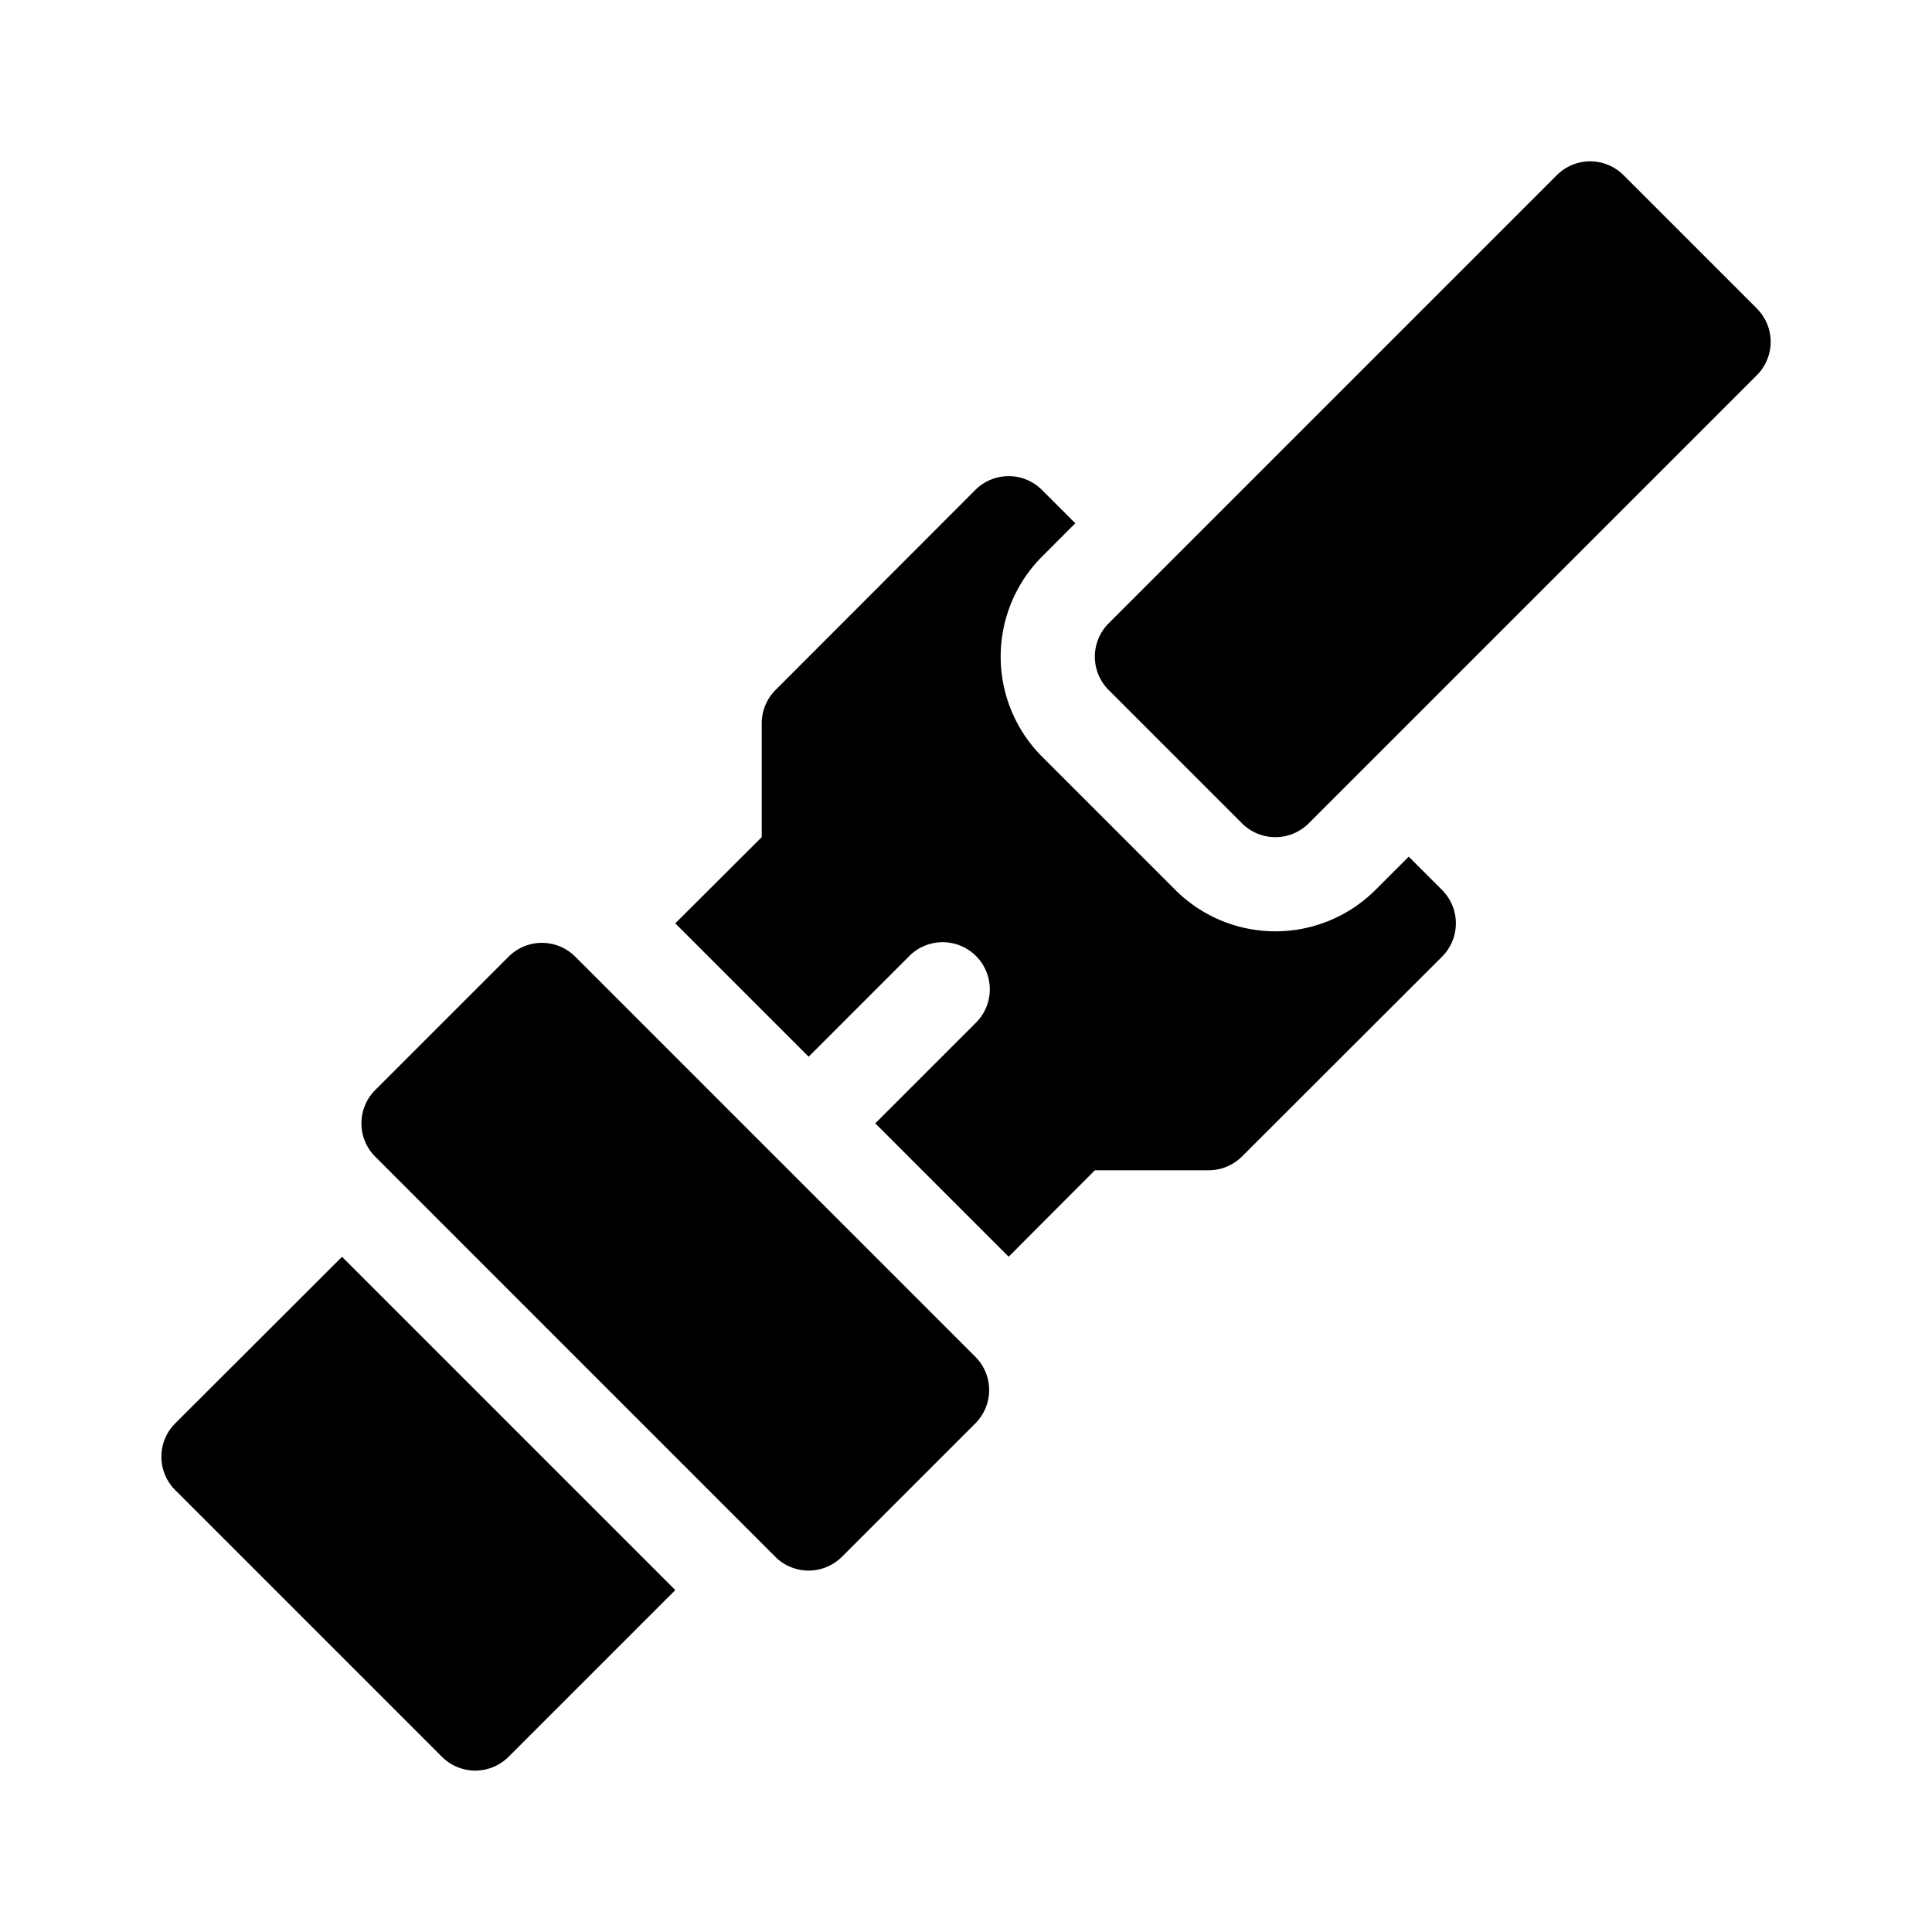
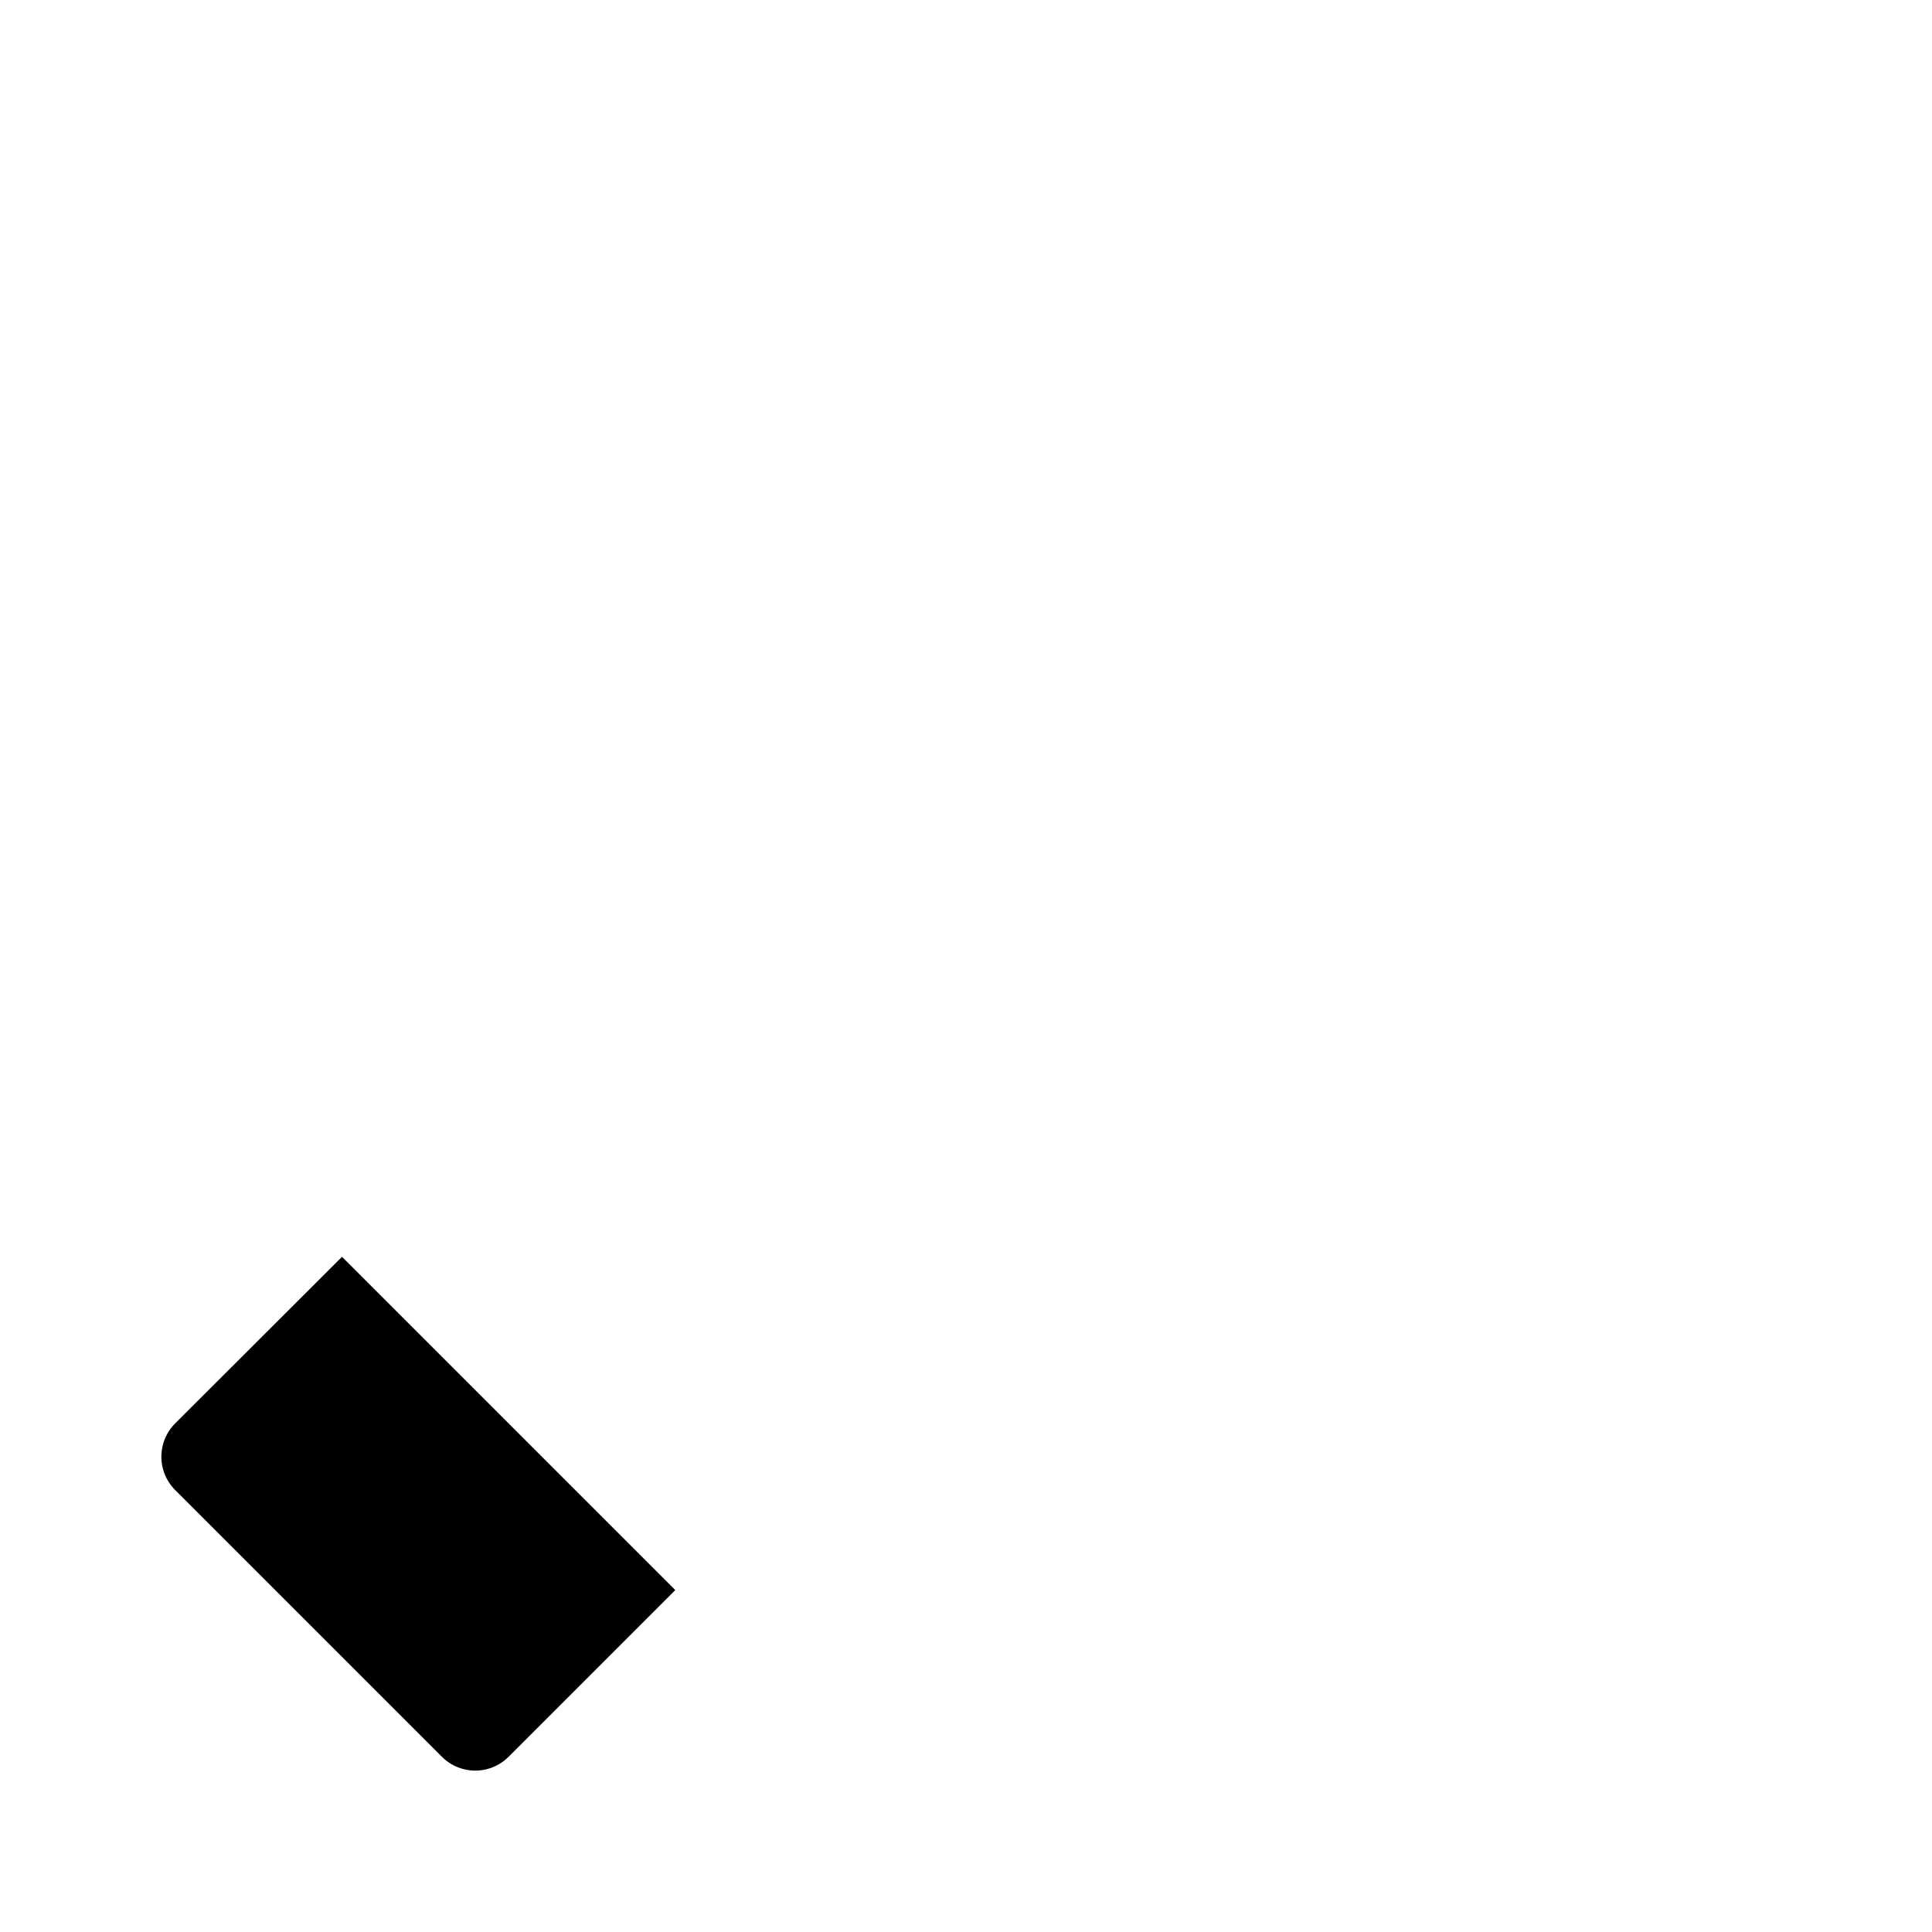
<svg xmlns="http://www.w3.org/2000/svg" width="40" height="40" viewBox="0 0 40 40">
  <g id="Group_2301" data-name="Group 2301" transform="translate(-2679.529 3578.026)">
-     <rect id="Rectangle_2198" data-name="Rectangle 2198" width="40" height="40" transform="translate(2679.529 -3578.026)" fill="#fff" opacity="0" />
    <g id="seat-belt" transform="translate(2682.87 -3574.685)">
-       <path id="Path_2189" data-name="Path 2189" d="M66.686,248.934l-2.761,2.761a.975.975,0,0,0,0,1.38l8.282,8.283a.976.976,0,0,0,1.381,0l2.761-2.761a.975.975,0,0,0,0-1.38l-8.283-8.283A.975.975,0,0,0,66.686,248.934Z" transform="translate(-59.497 -232.468)" />
-       <path id="Path_2190" data-name="Path 2190" d="M310.694,3.046,307.933.285a.976.976,0,0,0-1.38,0l-9.279,9.279a.976.976,0,0,0,0,1.381l2.761,2.761a.976.976,0,0,0,1.38,0l9.279-9.279a.976.976,0,0,0,0-1.38Z" transform="translate(-277.661)" />
      <path id="Path_2191" data-name="Path 2191" d="M.286,353.335l5.522,5.522a.976.976,0,0,0,1.381,0l3.451-3.451-6.9-6.9L.286,351.955a.976.976,0,0,0,0,1.38Z" transform="translate(0 -325.826)" />
-       <path id="Path_2192" data-name="Path 2192" d="M171.779,101.131l-.69-.69a.975.975,0,0,0-1.38,0l-4.136,4.141a.975.975,0,0,0-.286.69v2.357l-1.79,1.785,2.761,2.761,2.071-2.071a.976.976,0,1,1,1.38,1.38l-2.071,2.071,2.761,2.761,1.785-1.79h2.357a.975.975,0,0,0,.69-.286l4.141-4.136a.976.976,0,0,0,0-1.381l-.69-.69-.69.69a2.932,2.932,0,0,1-4.141,0l-2.761-2.761a2.932,2.932,0,0,1,0-4.141Z" transform="translate(-152.857 -93.638)" />
    </g>
  </g>
</svg>